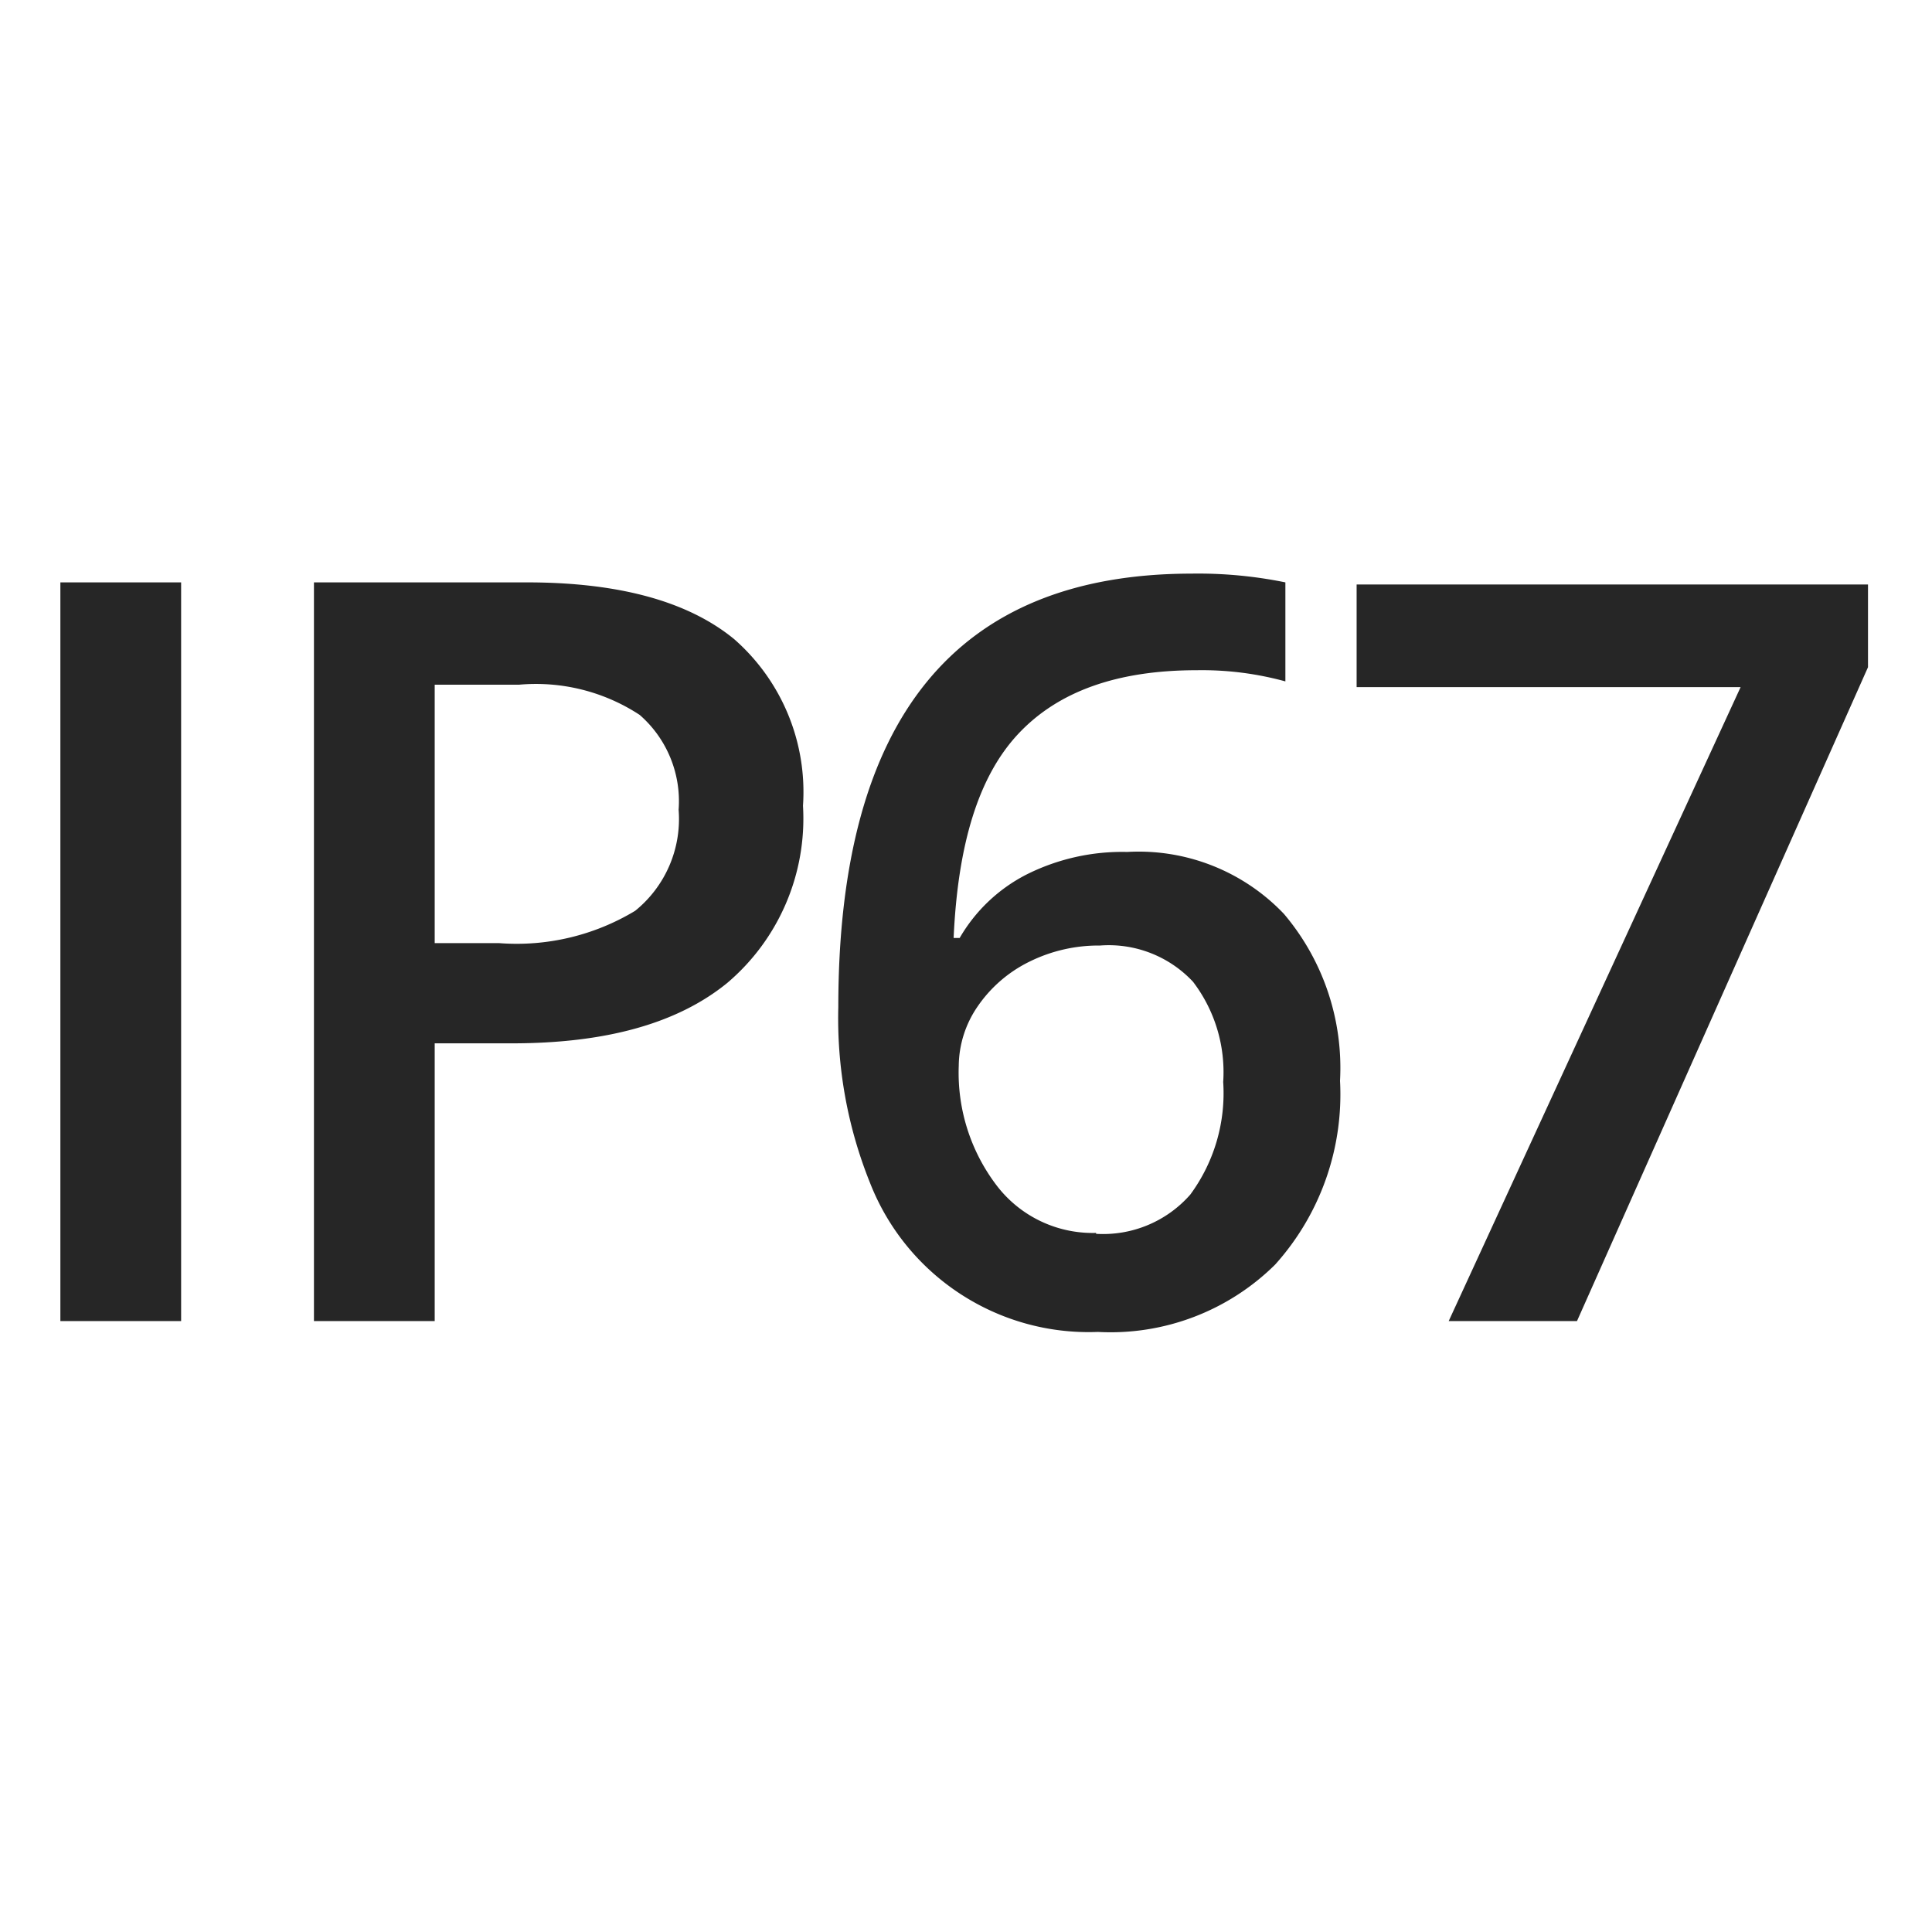
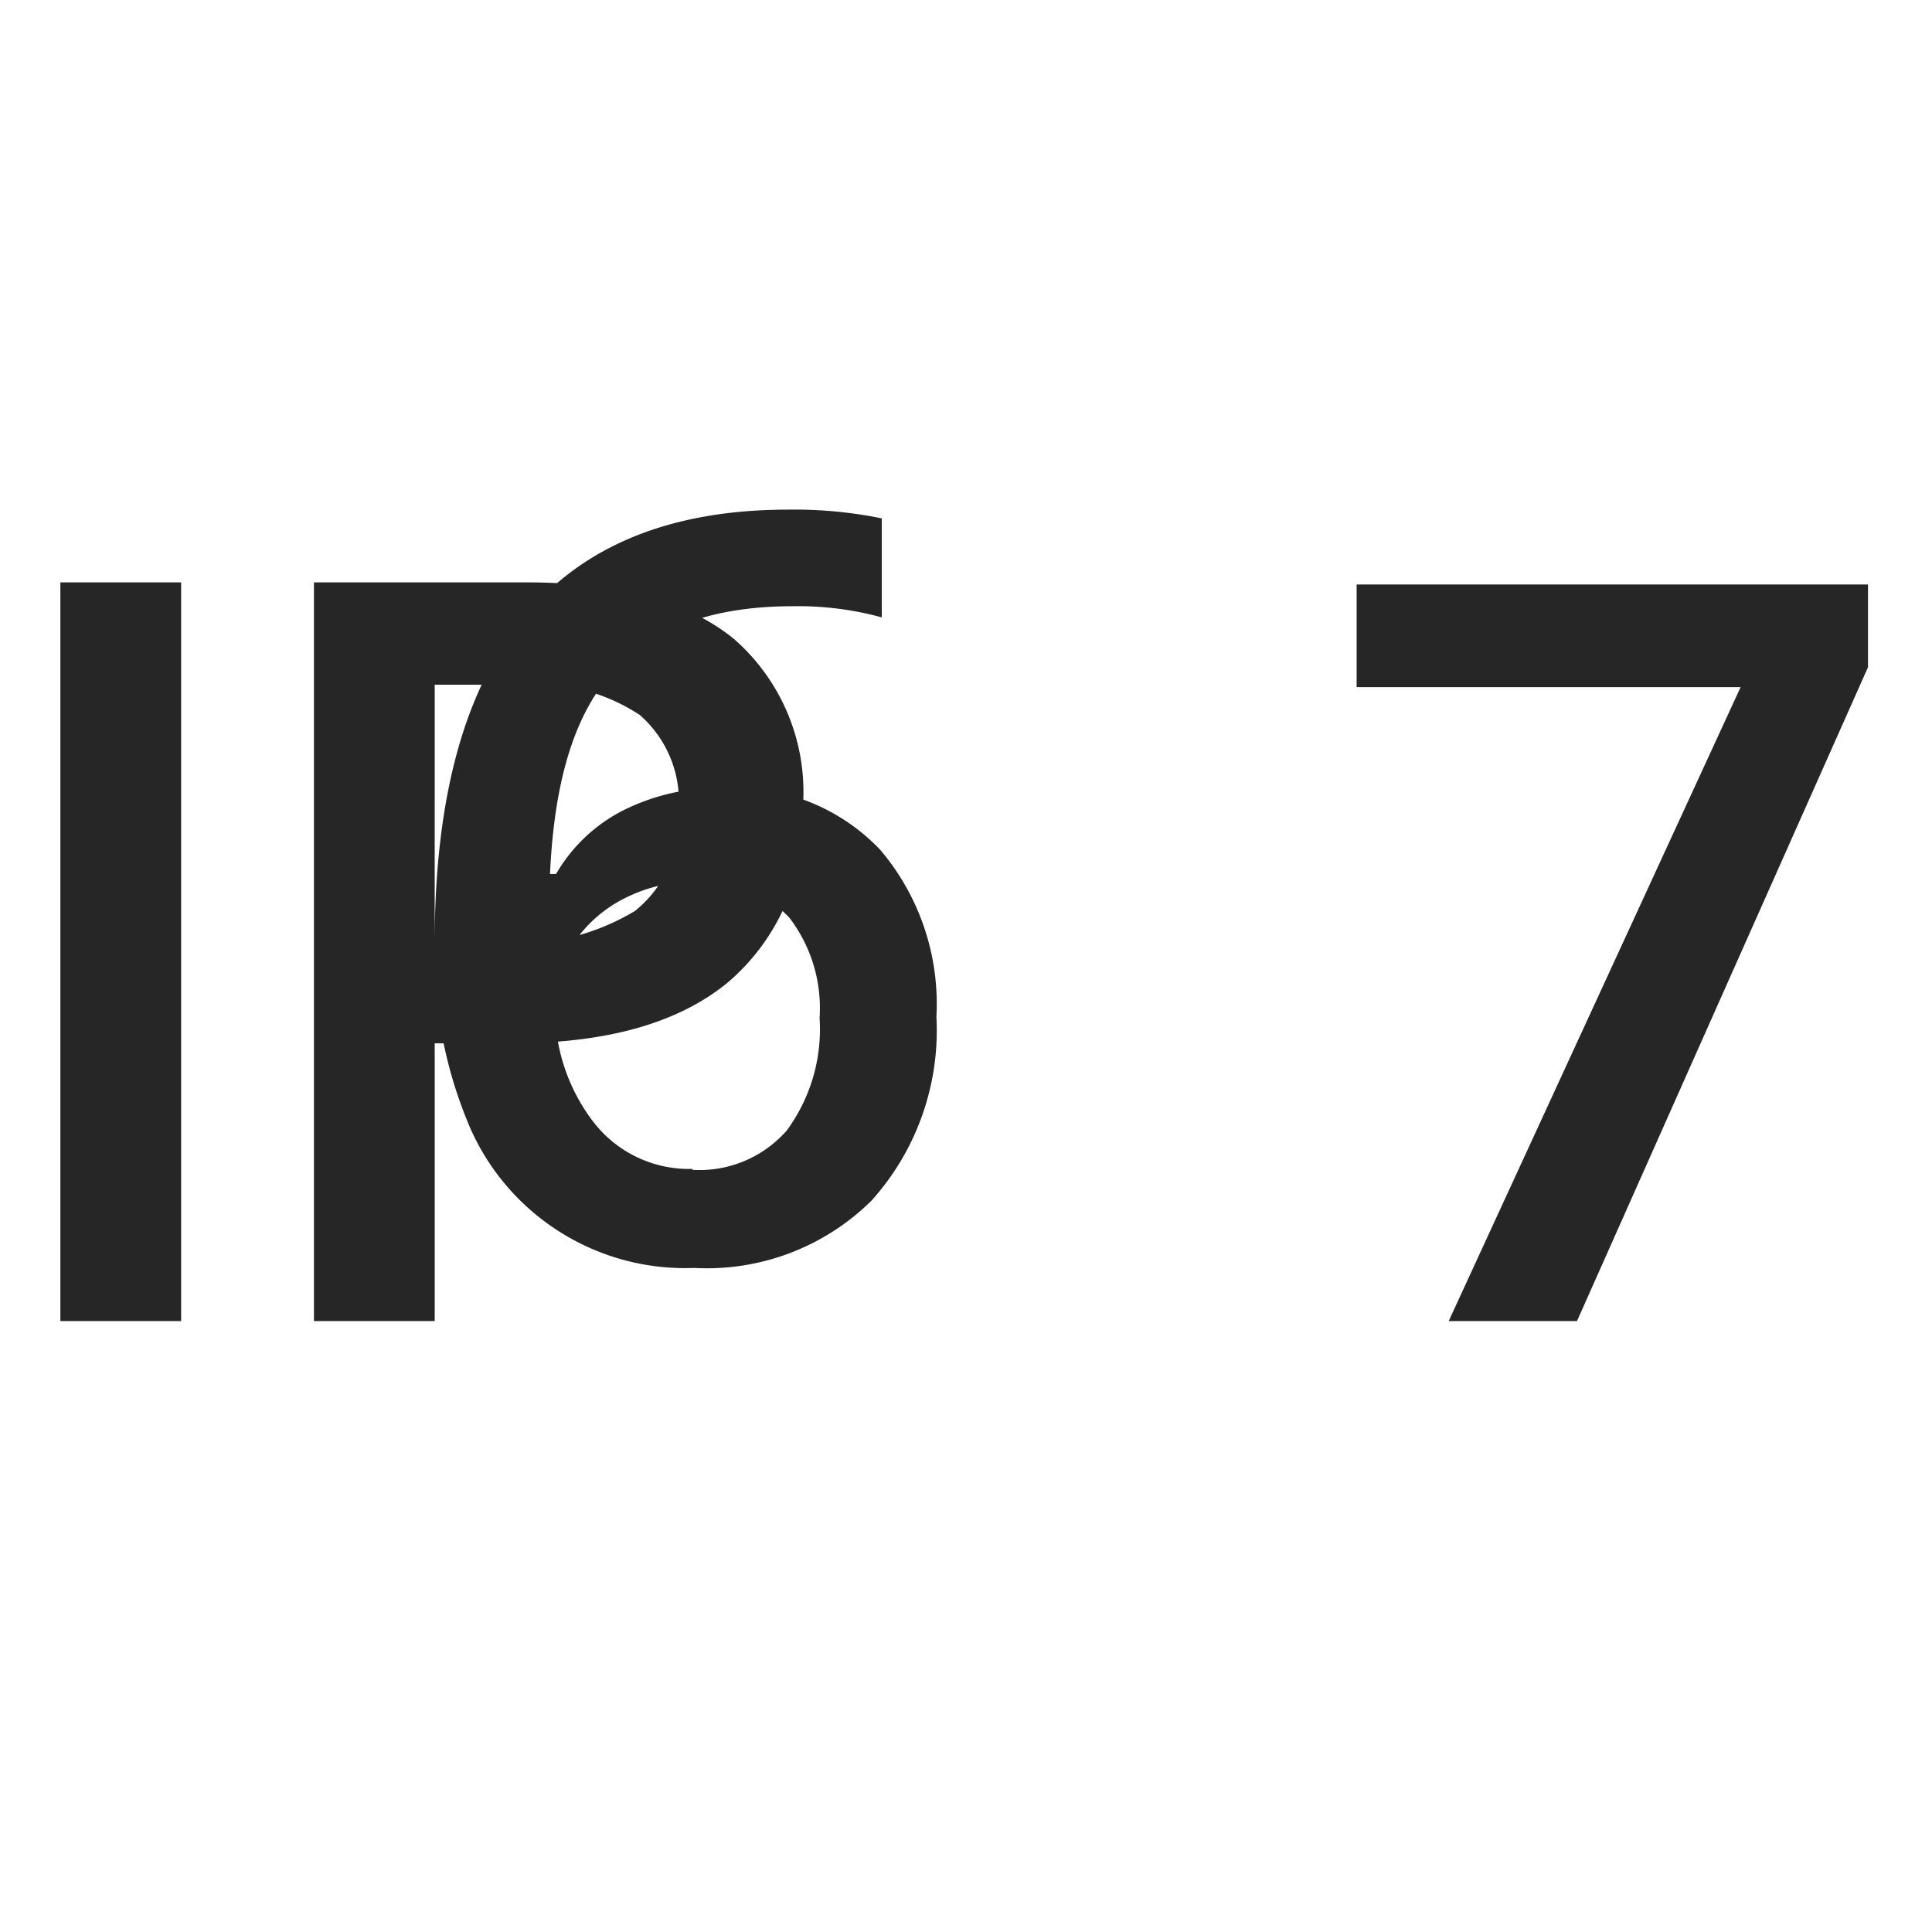
<svg xmlns="http://www.w3.org/2000/svg" width="64" height="64" viewBox="0 0 64 64">
-   <path d="M2 43.762v-24.47h4v24.47zm24.6-17.07c.133 2.243-.796 4.417-2.51 5.87-1.67 1.36-4.06 2-7.14 2H14.4v9.2h-4v-24.47h7.05c3.053 0 5.343.627 6.87 1.88 1.58 1.384 2.423 3.425 2.28 5.52zm-12.2 4.55h2.13c1.578.122 3.155-.252 4.51-1.07 1.003-.811 1.542-2.064 1.44-3.35.089-1.191-.389-2.355-1.29-3.14-1.182-.775-2.592-1.127-4-1H14.4v8.56zm13.37 2.12c0-9.567 3.9-14.353 11.7-14.36a14.42 14.42 0 0 1 3.11.29v3.28a10.45 10.45 0 0 0-2.94-.37c-2.63 0-4.59.7-5.91 2.11-1.32 1.41-2 3.66-2.14 6.76h.2c.519-.898 1.287-1.627 2.21-2.1 1.035-.52 2.182-.778 3.34-.75 1.947-.112 3.845.638 5.19 2.05 1.304 1.538 1.969 3.517 1.86 5.53.12 2.235-.653 4.426-2.15 6.09-1.554 1.538-3.686 2.348-5.87 2.23-3.312.13-6.343-1.853-7.55-4.94-.744-1.848-1.101-3.829-1.05-5.82zm8.54 7.51c1.185.072 2.337-.408 3.12-1.3.792-1.076 1.178-2.397 1.09-3.73.079-1.191-.276-2.371-1-3.32-.791-.846-1.924-1.288-3.08-1.2-.815-.008-1.62.177-2.35.54-.694.342-1.287.859-1.72 1.5-.39.573-.602 1.247-.61 1.94-.055 1.442.398 2.858 1.28 4 .783 1.005 1.997 1.576 3.27 1.54v.03zM47.99 43.762l9.67-21H44.94v-3.4h16.94v2.74l-9.64 21.66z" fill-opacity=".85" />
+   <path d="M2 43.762v-24.47h4v24.47zm24.6-17.07c.133 2.243-.796 4.417-2.51 5.87-1.67 1.36-4.06 2-7.14 2H14.4v9.2h-4v-24.47h7.05c3.053 0 5.343.627 6.87 1.88 1.58 1.384 2.423 3.425 2.28 5.52zm-12.2 4.55h2.13c1.578.122 3.155-.252 4.51-1.07 1.003-.811 1.542-2.064 1.44-3.35.089-1.191-.389-2.355-1.29-3.14-1.182-.775-2.592-1.127-4-1H14.4v8.56zc0-9.567 3.9-14.353 11.7-14.36a14.42 14.42 0 0 1 3.11.29v3.28a10.45 10.45 0 0 0-2.94-.37c-2.63 0-4.59.7-5.91 2.11-1.32 1.41-2 3.66-2.14 6.76h.2c.519-.898 1.287-1.627 2.21-2.1 1.035-.52 2.182-.778 3.34-.75 1.947-.112 3.845.638 5.19 2.05 1.304 1.538 1.969 3.517 1.86 5.53.12 2.235-.653 4.426-2.15 6.09-1.554 1.538-3.686 2.348-5.87 2.23-3.312.13-6.343-1.853-7.55-4.94-.744-1.848-1.101-3.829-1.05-5.82zm8.54 7.51c1.185.072 2.337-.408 3.12-1.3.792-1.076 1.178-2.397 1.09-3.73.079-1.191-.276-2.371-1-3.32-.791-.846-1.924-1.288-3.08-1.2-.815-.008-1.62.177-2.35.54-.694.342-1.287.859-1.72 1.5-.39.573-.602 1.247-.61 1.94-.055 1.442.398 2.858 1.28 4 .783 1.005 1.997 1.576 3.27 1.54v.03zM47.99 43.762l9.67-21H44.94v-3.4h16.94v2.74l-9.64 21.66z" fill-opacity=".85" />
</svg>